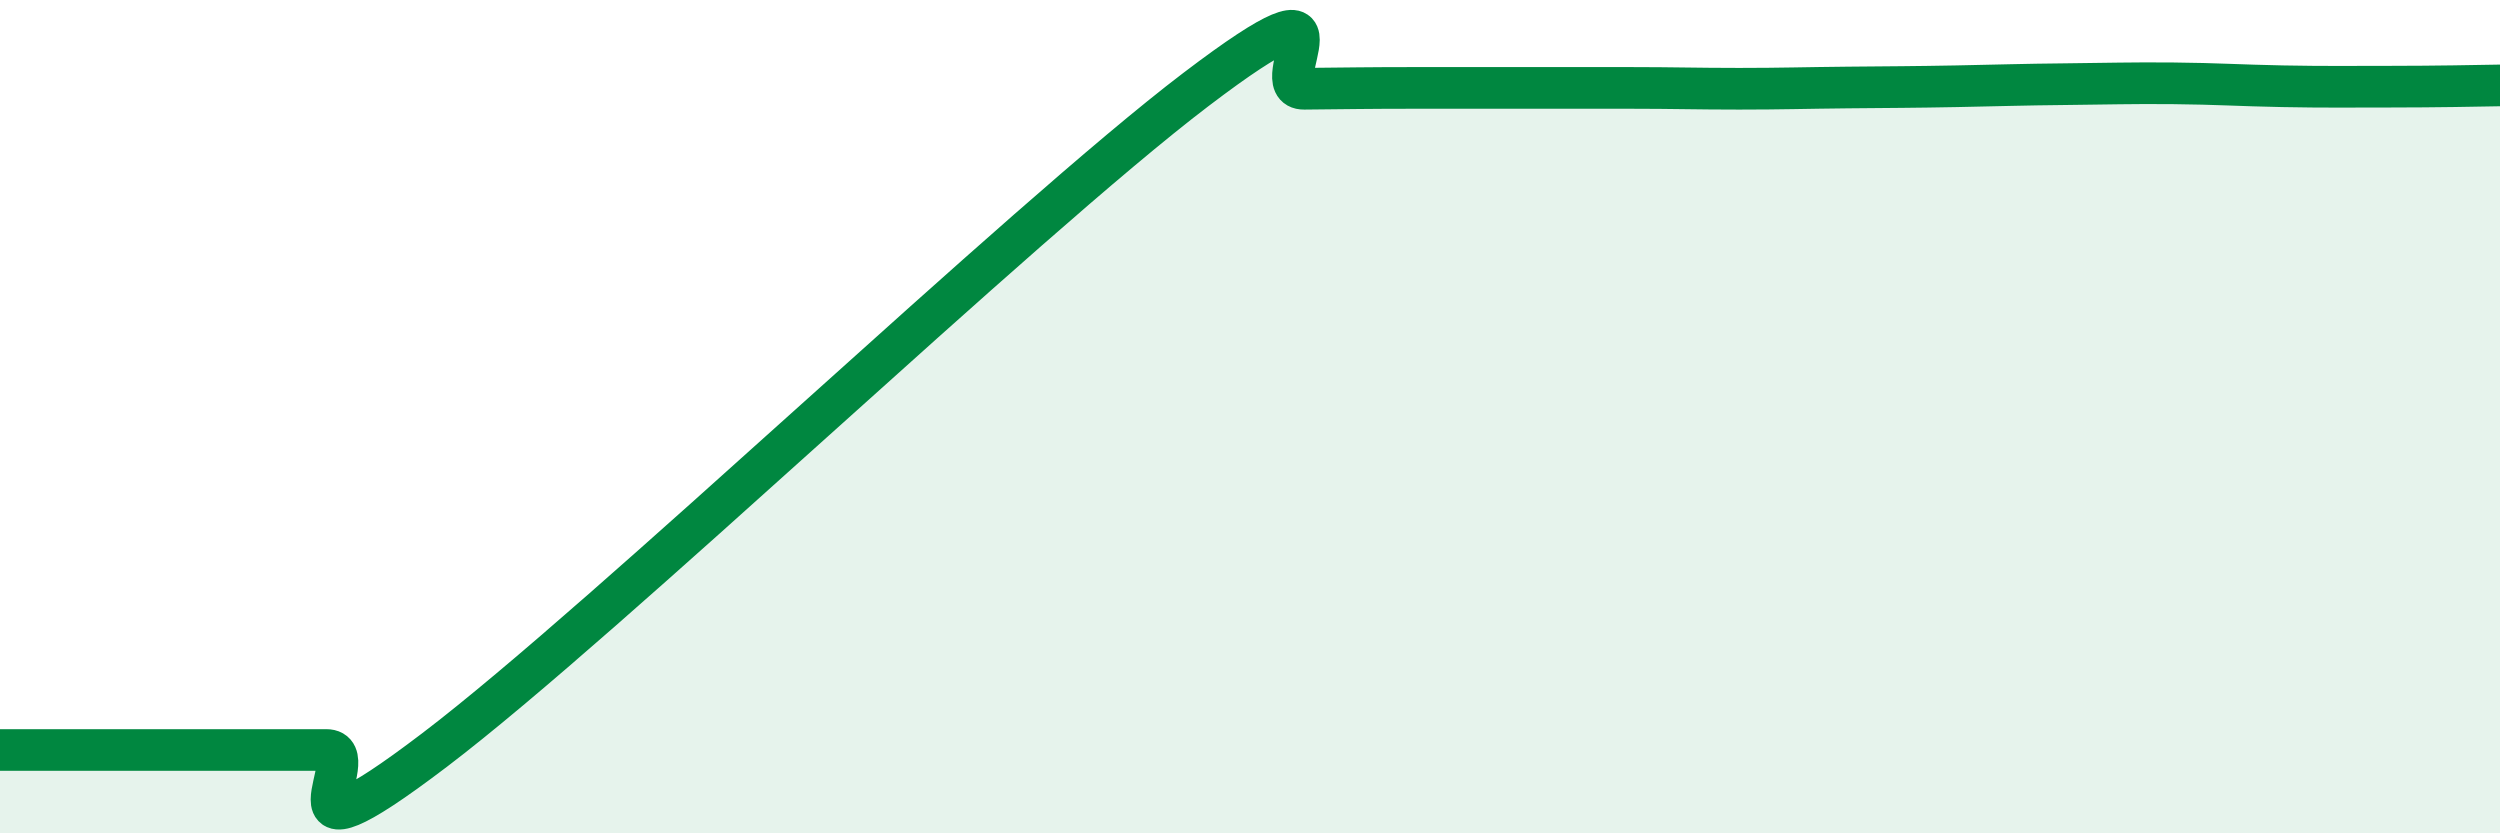
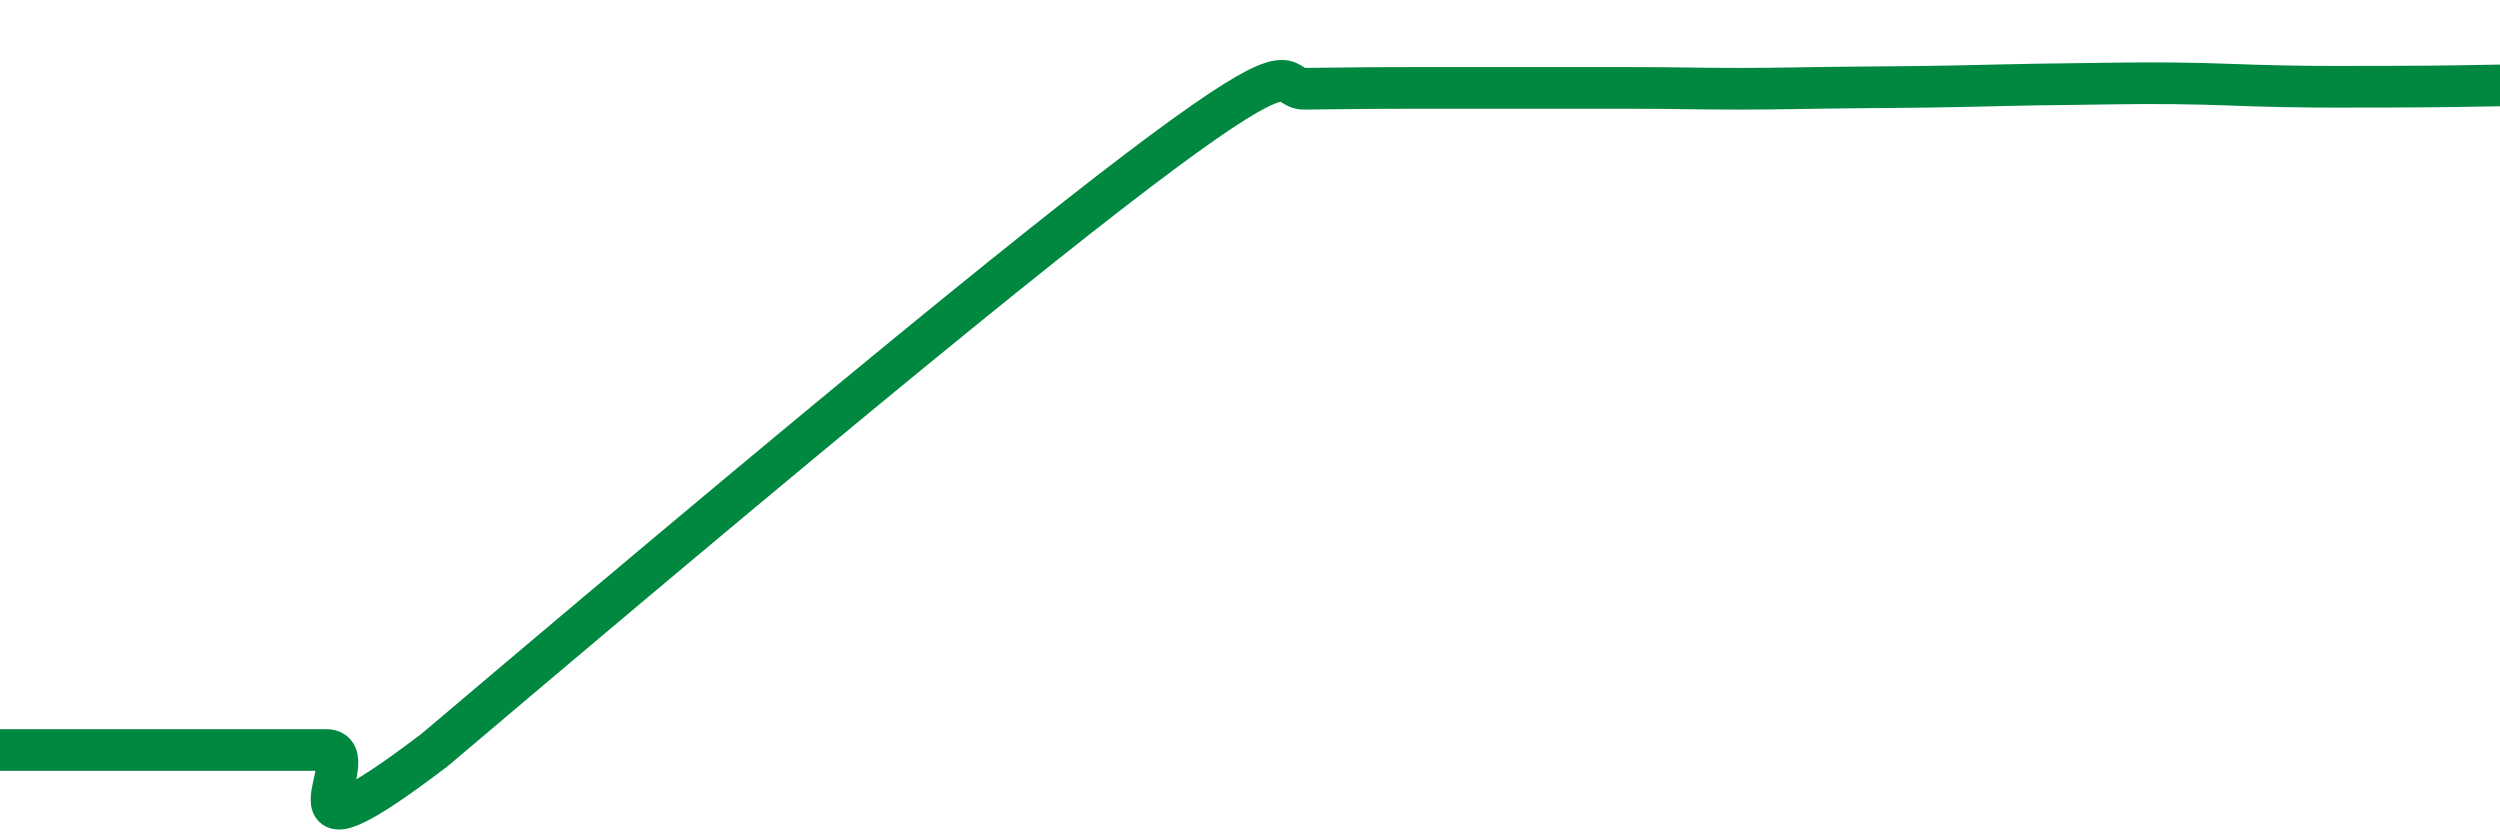
<svg xmlns="http://www.w3.org/2000/svg" width="60" height="20" viewBox="0 0 60 20">
-   <path d="M 0,18 C 0.52,18 1.57,18 2.61,18 C 3.65,18 4.18,18 5.22,18 C 6.26,18 6.79,18 7.83,18 C 8.87,18 6.26,21.17 10.43,18 C 14.6,14.83 24.53,5.32 28.7,2.15 C 32.87,-1.02 30.26,2.14 31.3,2.13 C 32.34,2.12 32.87,2.11 33.91,2.11 C 34.95,2.11 35.48,2.11 36.52,2.11 C 37.56,2.11 38.09,2.11 39.13,2.11 C 40.17,2.11 40.7,2.13 41.74,2.13 C 42.78,2.13 43.31,2.11 44.35,2.1 C 45.39,2.09 45.92,2.09 46.96,2.07 C 48,2.05 48.53,2.03 49.57,2.02 C 50.61,2.01 51.13,1.99 52.17,2 C 53.21,2.01 53.74,2.05 54.78,2.07 C 55.82,2.09 56.35,2.08 57.39,2.08 C 58.43,2.08 59.48,2.06 60,2.05L60 20L0 20Z" fill="#008740" opacity="0.1" stroke-linecap="round" stroke-linejoin="round" />
-   <path d="M 0,18 C 0.52,18 1.57,18 2.61,18 C 3.65,18 4.18,18 5.22,18 C 6.26,18 6.79,18 7.83,18 C 8.87,18 6.26,21.17 10.43,18 C 14.6,14.83 24.53,5.32 28.7,2.15 C 32.87,-1.02 30.26,2.14 31.3,2.13 C 32.34,2.12 32.87,2.11 33.91,2.11 C 34.95,2.11 35.48,2.11 36.52,2.11 C 37.56,2.11 38.09,2.11 39.13,2.11 C 40.17,2.11 40.7,2.13 41.74,2.13 C 42.78,2.13 43.31,2.11 44.35,2.1 C 45.39,2.09 45.92,2.09 46.96,2.07 C 48,2.05 48.53,2.03 49.57,2.02 C 50.61,2.01 51.13,1.99 52.17,2 C 53.21,2.01 53.74,2.05 54.78,2.07 C 55.82,2.09 56.35,2.08 57.39,2.08 C 58.43,2.08 59.48,2.06 60,2.05" stroke="#008740" stroke-width="1" fill="none" stroke-linecap="round" stroke-linejoin="round" />
+   <path d="M 0,18 C 0.52,18 1.57,18 2.61,18 C 3.65,18 4.18,18 5.22,18 C 6.26,18 6.79,18 7.83,18 C 8.87,18 6.26,21.17 10.43,18 C 32.87,-1.02 30.26,2.14 31.3,2.13 C 32.34,2.12 32.87,2.11 33.91,2.11 C 34.95,2.11 35.48,2.11 36.52,2.11 C 37.56,2.11 38.09,2.11 39.13,2.11 C 40.17,2.11 40.7,2.13 41.74,2.13 C 42.78,2.13 43.31,2.11 44.35,2.1 C 45.39,2.09 45.92,2.09 46.96,2.07 C 48,2.05 48.53,2.03 49.57,2.02 C 50.61,2.01 51.13,1.99 52.17,2 C 53.21,2.01 53.74,2.05 54.78,2.07 C 55.82,2.09 56.35,2.08 57.39,2.08 C 58.43,2.08 59.48,2.06 60,2.05" stroke="#008740" stroke-width="1" fill="none" stroke-linecap="round" stroke-linejoin="round" />
</svg>